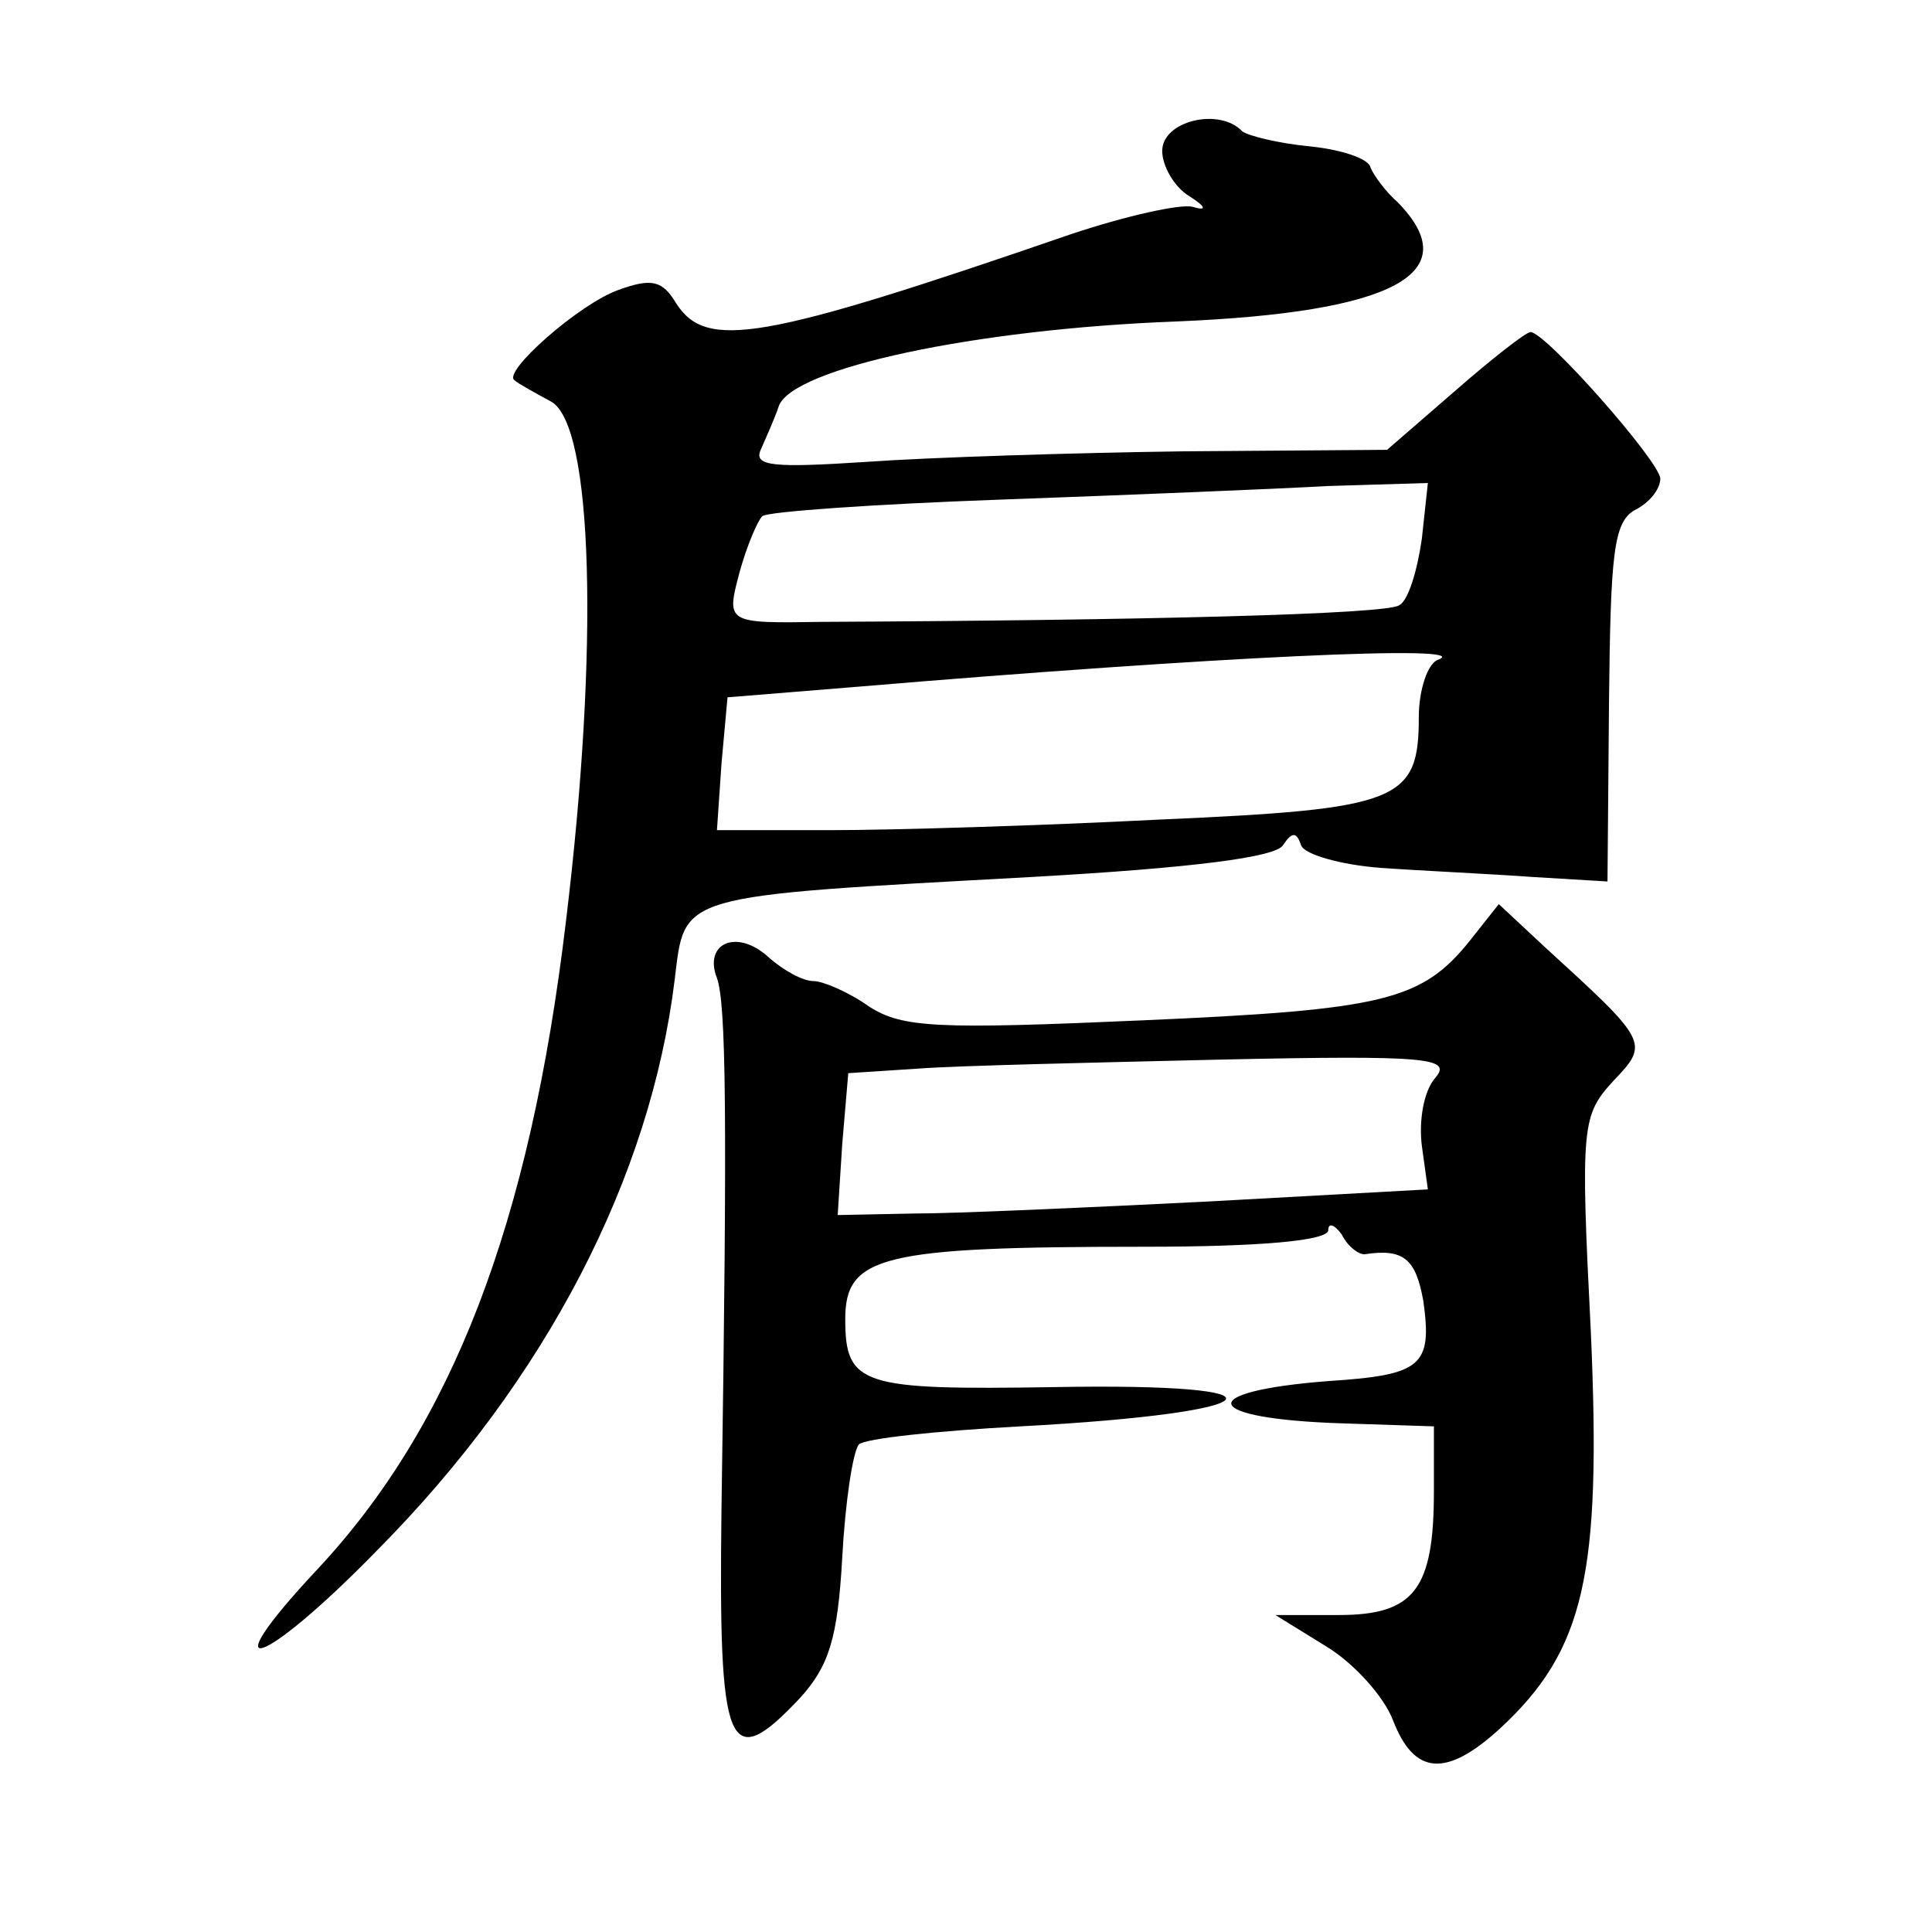
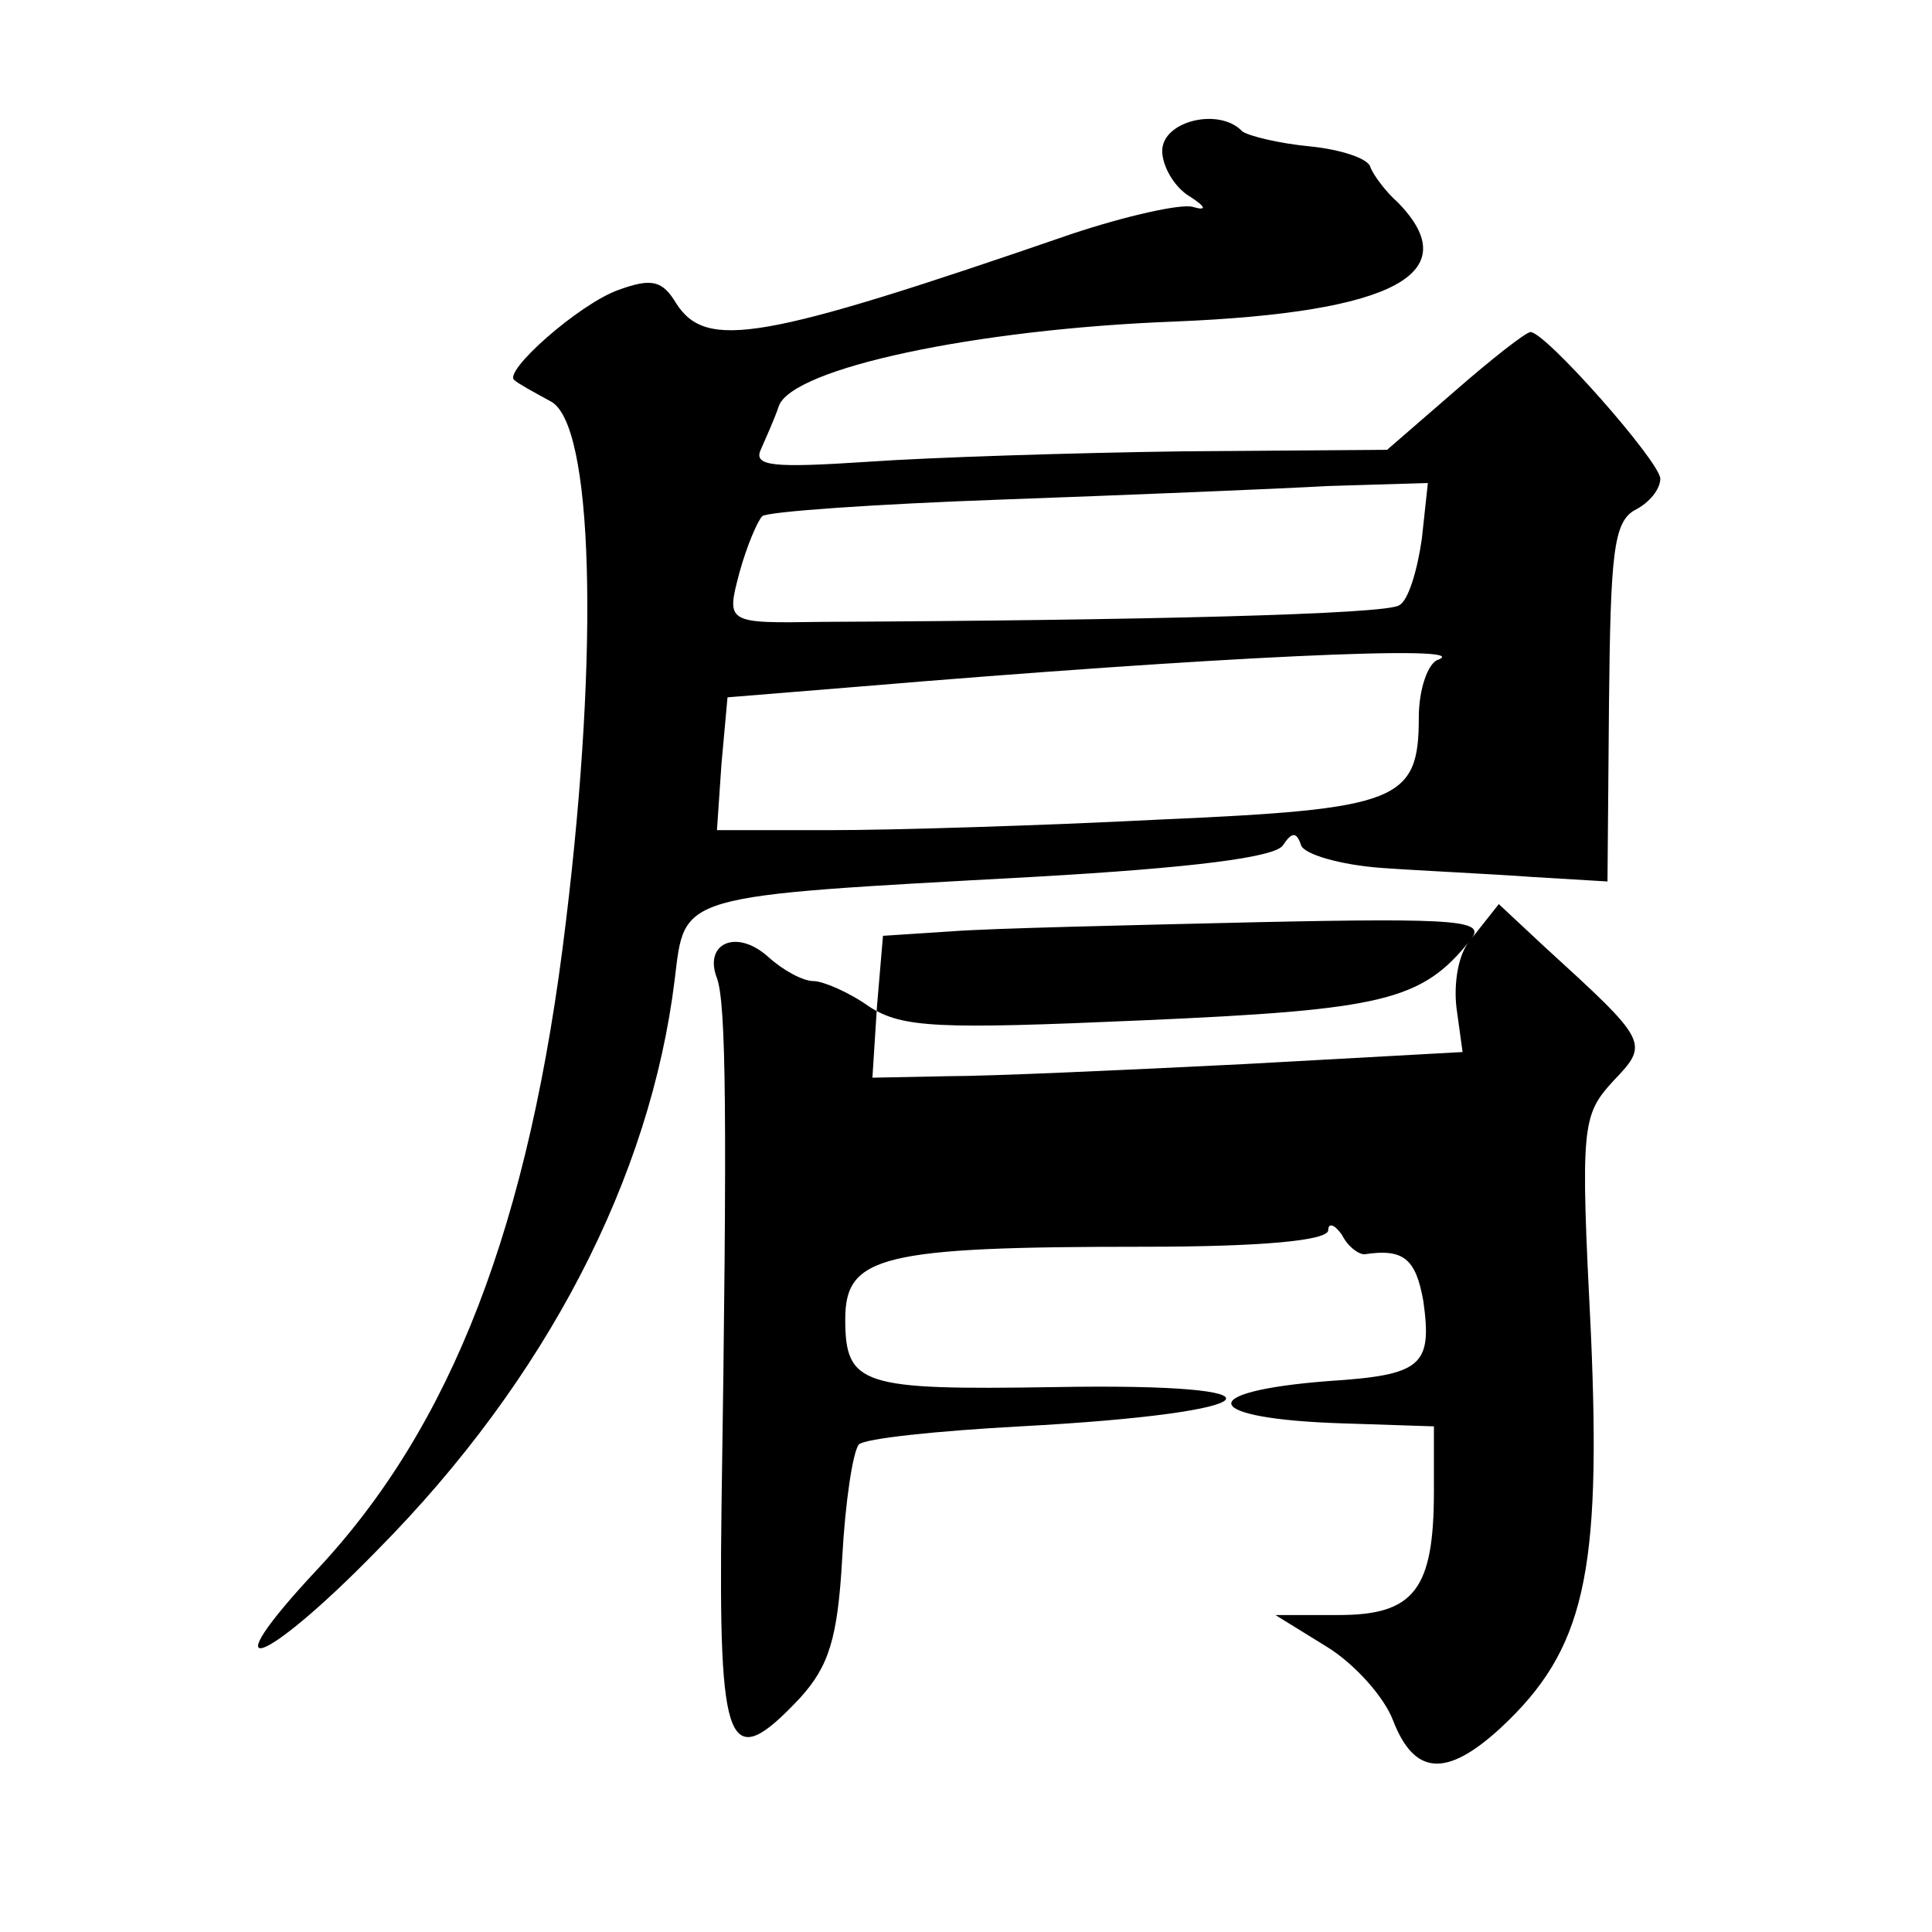
<svg xmlns="http://www.w3.org/2000/svg" version="1.0" width="128pt" height="128pt" viewBox="0 0 128 128" preserveAspectRatio="xMidYMid meet">
  <g transform="translate(0,128) scale(0.1,-0.1)" fill="#0" stroke="none">
-     <path d="M770 1180 c0 -10 8 -24 18 -30 11 -7 12 -10 2 -7 -8 2 -44 -6 -80 -18 -206 -71 -242 -77 -262 -46 -9 15 -16 17 -38 9 -26 -9 -78 -55 -69 -60 2 -2 13 -8 24 -14 28 -15 32 -163 10 -344 -24 -202 -76 -335 -165 -430 -72 -77 -36 -65 40 13 112 113 181 247 197 378 7 57 0 55 237 68 106 6 161 13 166 21 6 9 9 9 12 0 2 -6 26 -13 53 -15 28 -2 73 -4 100 -6 l50 -3 1 118 c1 99 3 120 17 128 10 5 17 14 17 21 -1 12 -76 97 -86 97 -3 0 -26 -18 -50 -39 l-45 -39 -134 -1 c-74 -1 -169 -4 -211 -7 -61 -4 -75 -3 -70 8 3 7 9 20 12 29 9 25 130 51 263 56 145 6 193 32 147 79 -8 7 -16 18 -18 23 -1 6 -20 12 -40 14 -21 2 -41 7 -45 10 -15 16 -53 7 -53 -13z m172 -257 c-3 -21 -9 -41 -15 -44 -8 -6 -171 -10 -382 -11 -64 -1 -64 -1 -55 33 5 18 12 34 15 37 3 3 74 8 158 11 83 3 181 7 217 9 l66 2 -4 -37z m11 -80 c-7 -2 -13 -20 -13 -38 0 -56 -13 -61 -172 -68 -78 -4 -177 -7 -218 -7 l-75 0 3 44 4 44 86 7 c238 20 410 28 385 18z M974 657 c-32 -40 -57 -46 -217 -53 -136 -6 -159 -5 -181 9 -14 10 -31 17 -37 17 -7 0 -20 7 -30 16 -21 19 -43 9 -34 -14 6 -17 7 -88 3 -352 -2 -160 4 -176 52 -125 19 21 25 39 28 93 2 37 7 70 11 75 4 4 52 9 107 12 169 9 186 29 22 26 -127 -2 -138 1 -138 45 0 42 24 48 198 48 77 0 122 4 122 11 0 5 4 4 9 -3 4 -8 11 -13 15 -13 26 4 34 -3 39 -31 6 -43 -1 -49 -63 -53 -90 -7 -84 -25 9 -28 l61 -2 0 -43 c0 -65 -13 -82 -63 -82 l-42 0 34 -21 c18 -11 38 -33 44 -49 14 -36 35 -38 71 -5 56 52 67 102 60 262 -7 138 -6 144 15 167 24 25 23 26 -46 89 l-30 28 -19 -24z m-23 -91 c-8 -9 -11 -29 -9 -45 l4 -29 -145 -8 c-80 -4 -168 -8 -196 -8 l-50 -1 3 47 4 47 46 3 c26 2 116 4 201 6 138 3 153 1 142 -12z" />
+     <path d="M770 1180 c0 -10 8 -24 18 -30 11 -7 12 -10 2 -7 -8 2 -44 -6 -80 -18 -206 -71 -242 -77 -262 -46 -9 15 -16 17 -38 9 -26 -9 -78 -55 -69 -60 2 -2 13 -8 24 -14 28 -15 32 -163 10 -344 -24 -202 -76 -335 -165 -430 -72 -77 -36 -65 40 13 112 113 181 247 197 378 7 57 0 55 237 68 106 6 161 13 166 21 6 9 9 9 12 0 2 -6 26 -13 53 -15 28 -2 73 -4 100 -6 l50 -3 1 118 c1 99 3 120 17 128 10 5 17 14 17 21 -1 12 -76 97 -86 97 -3 0 -26 -18 -50 -39 l-45 -39 -134 -1 c-74 -1 -169 -4 -211 -7 -61 -4 -75 -3 -70 8 3 7 9 20 12 29 9 25 130 51 263 56 145 6 193 32 147 79 -8 7 -16 18 -18 23 -1 6 -20 12 -40 14 -21 2 -41 7 -45 10 -15 16 -53 7 -53 -13z m172 -257 c-3 -21 -9 -41 -15 -44 -8 -6 -171 -10 -382 -11 -64 -1 -64 -1 -55 33 5 18 12 34 15 37 3 3 74 8 158 11 83 3 181 7 217 9 l66 2 -4 -37z m11 -80 c-7 -2 -13 -20 -13 -38 0 -56 -13 -61 -172 -68 -78 -4 -177 -7 -218 -7 l-75 0 3 44 4 44 86 7 c238 20 410 28 385 18z M974 657 c-32 -40 -57 -46 -217 -53 -136 -6 -159 -5 -181 9 -14 10 -31 17 -37 17 -7 0 -20 7 -30 16 -21 19 -43 9 -34 -14 6 -17 7 -88 3 -352 -2 -160 4 -176 52 -125 19 21 25 39 28 93 2 37 7 70 11 75 4 4 52 9 107 12 169 9 186 29 22 26 -127 -2 -138 1 -138 45 0 42 24 48 198 48 77 0 122 4 122 11 0 5 4 4 9 -3 4 -8 11 -13 15 -13 26 4 34 -3 39 -31 6 -43 -1 -49 -63 -53 -90 -7 -84 -25 9 -28 l61 -2 0 -43 c0 -65 -13 -82 -63 -82 l-42 0 34 -21 c18 -11 38 -33 44 -49 14 -36 35 -38 71 -5 56 52 67 102 60 262 -7 138 -6 144 15 167 24 25 23 26 -46 89 l-30 28 -19 -24z c-8 -9 -11 -29 -9 -45 l4 -29 -145 -8 c-80 -4 -168 -8 -196 -8 l-50 -1 3 47 4 47 46 3 c26 2 116 4 201 6 138 3 153 1 142 -12z" />
  </g>
</svg>